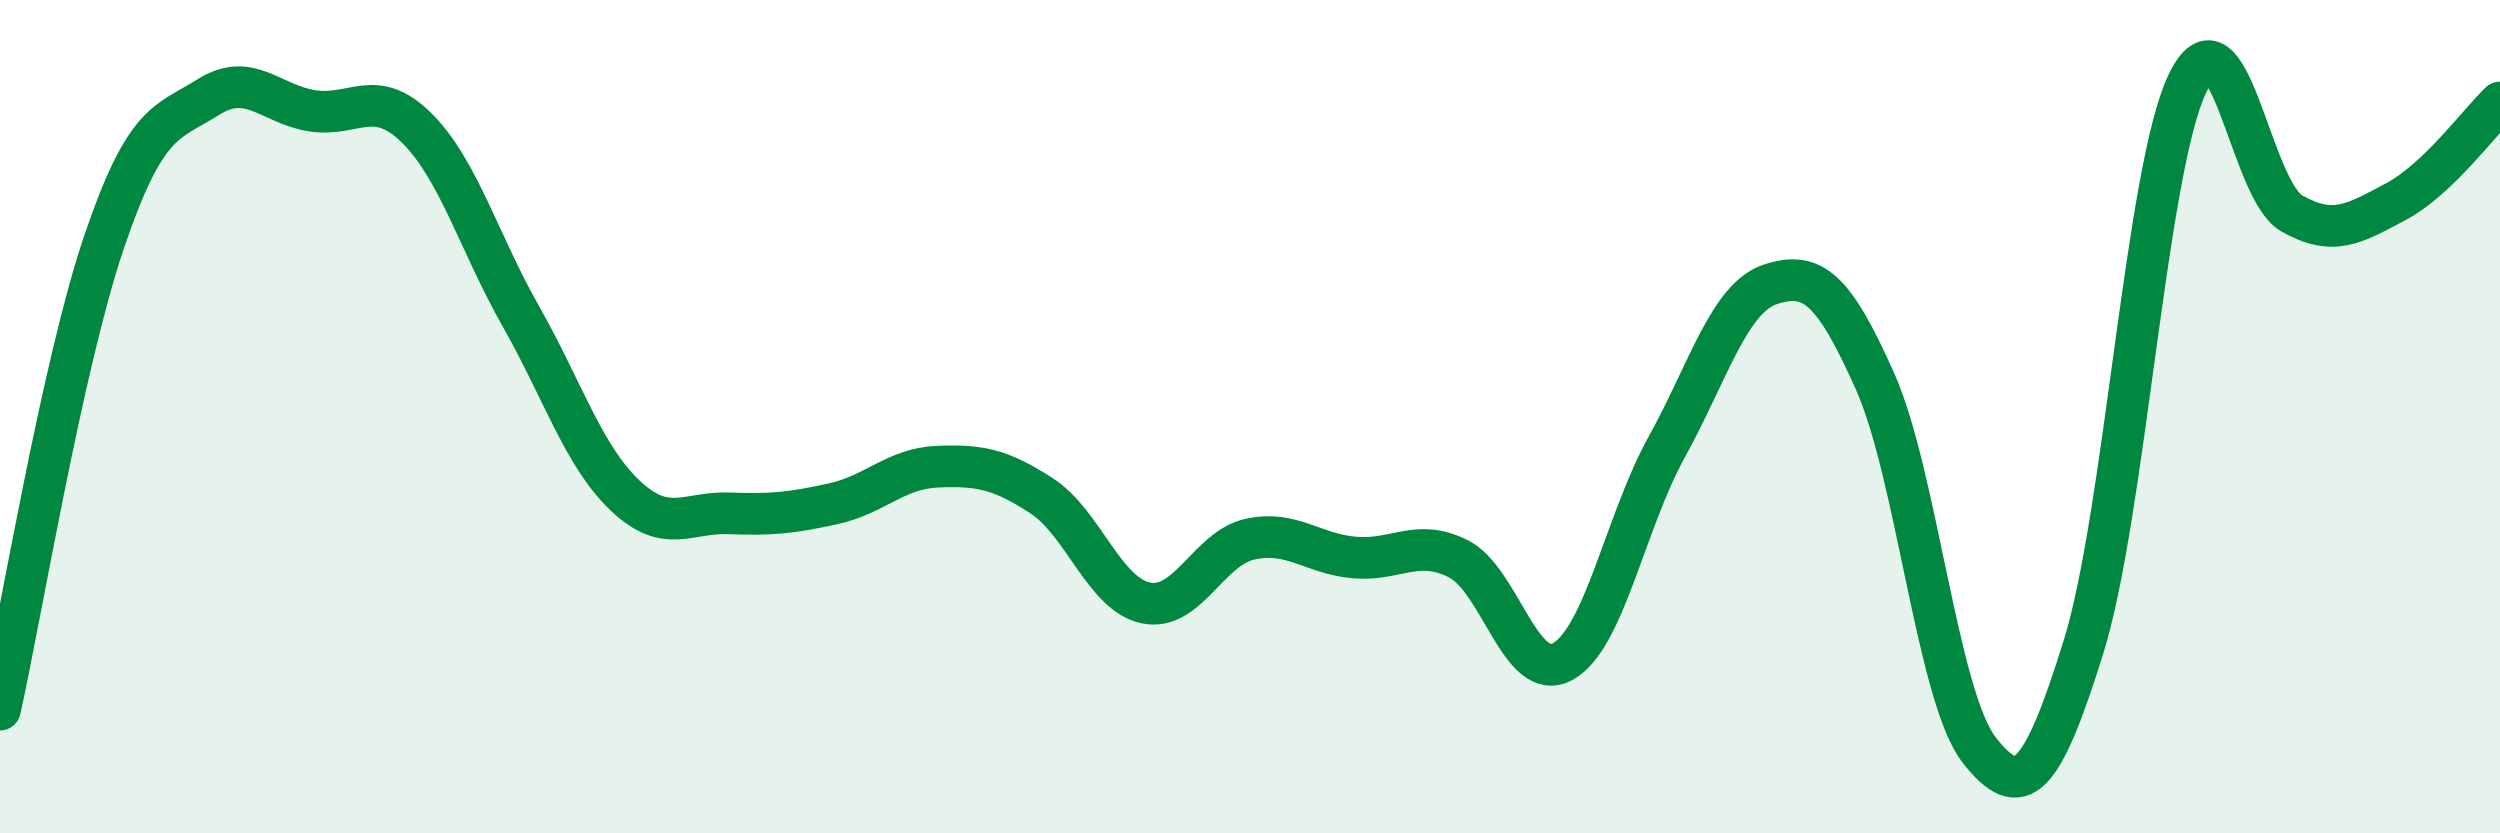
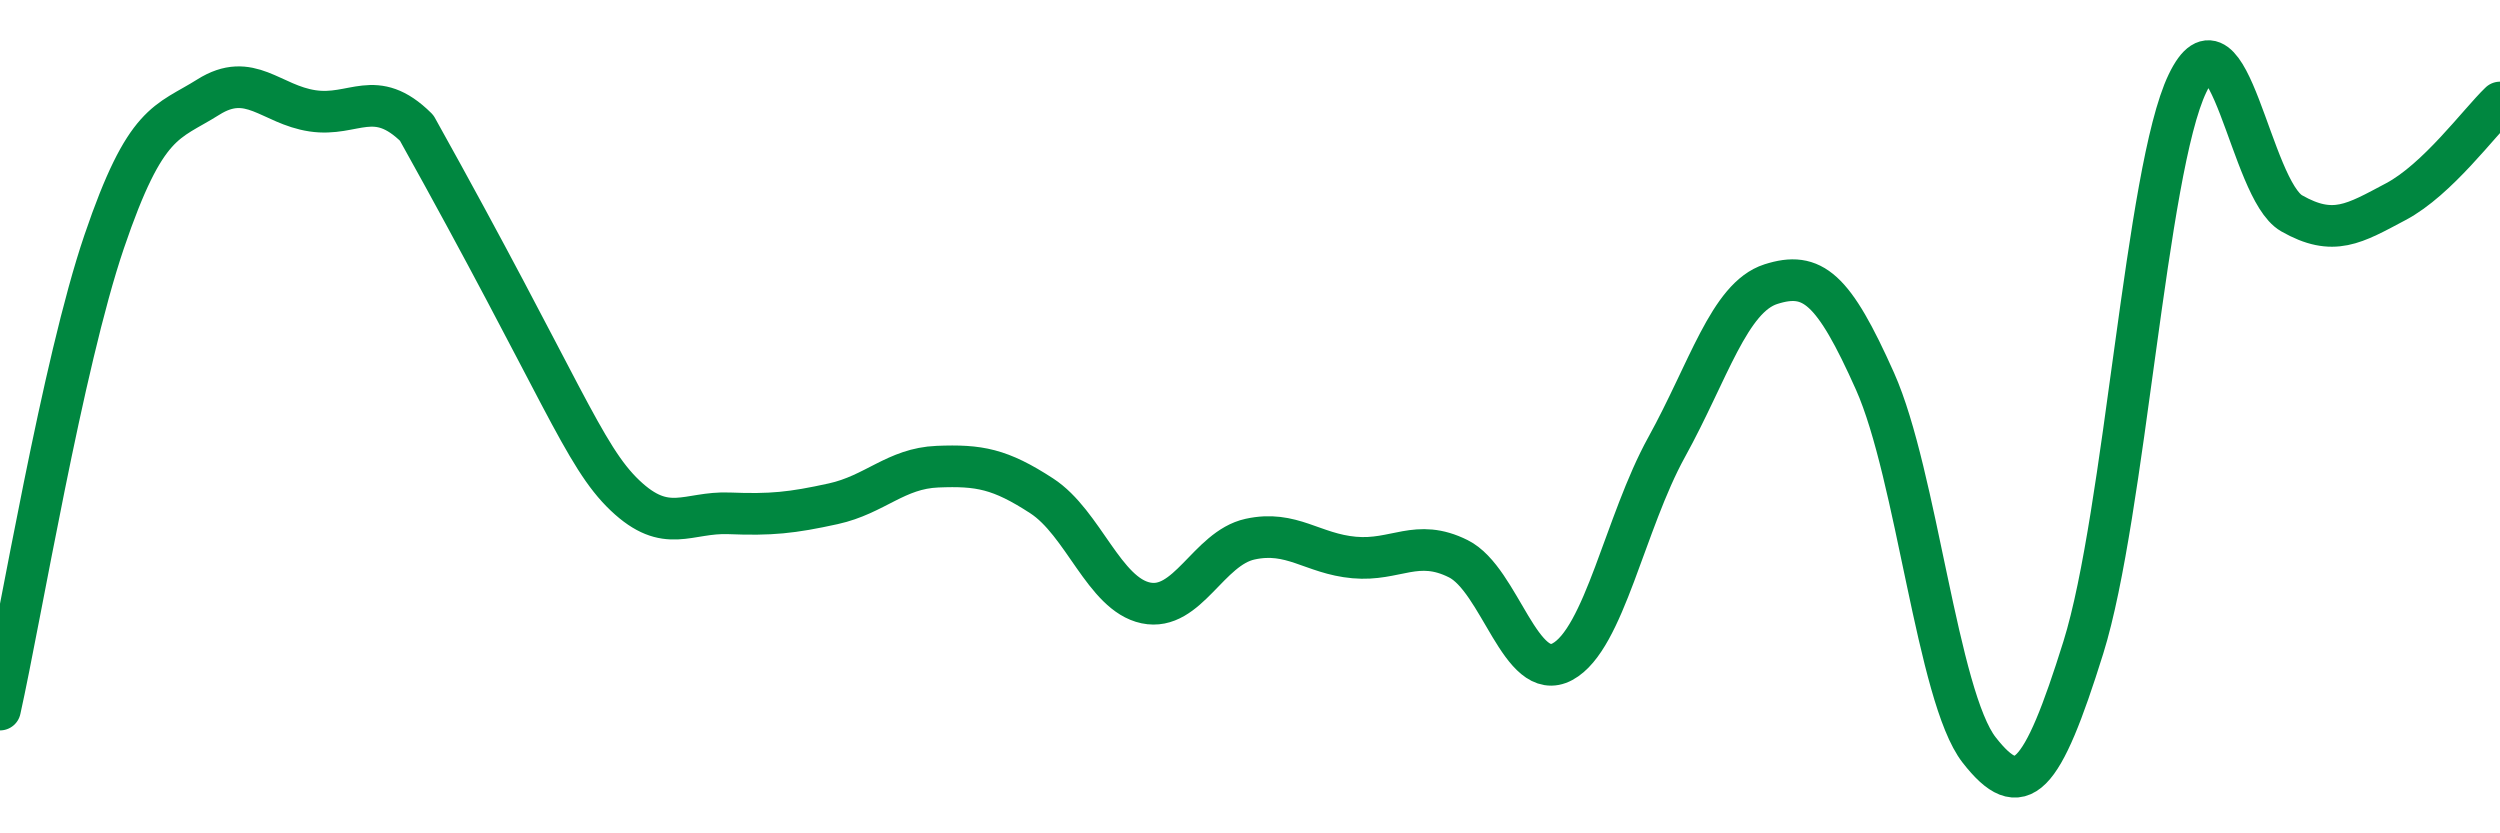
<svg xmlns="http://www.w3.org/2000/svg" width="60" height="20" viewBox="0 0 60 20">
-   <path d="M 0,17.03 C 0.5,14.78 1.5,8.74 2.5,5.8 C 3.5,2.86 4,2.96 5,2.33 C 6,1.7 6.5,2.51 7.5,2.66 C 8.5,2.81 9,2.08 10,3.07 C 11,4.06 11.5,5.83 12.5,7.59 C 13.5,9.35 14,10.94 15,11.89 C 16,12.84 16.5,12.28 17.5,12.32 C 18.5,12.36 19,12.31 20,12.09 C 21,11.87 21.5,11.24 22.5,11.2 C 23.5,11.16 24,11.25 25,11.9 C 26,12.55 26.5,14.26 27.5,14.47 C 28.5,14.68 29,13.16 30,12.94 C 31,12.72 31.5,13.29 32.5,13.38 C 33.5,13.47 34,12.91 35,13.41 C 36,13.91 36.5,16.42 37.5,15.88 C 38.5,15.34 39,12.54 40,10.73 C 41,8.92 41.5,7.14 42.5,6.82 C 43.5,6.5 44,6.91 45,9.15 C 46,11.39 46.5,16.72 47.5,18 C 48.5,19.28 49,18.74 50,15.54 C 51,12.34 51.5,4.08 52.5,2 C 53.5,-0.08 54,4.55 55,5.12 C 56,5.69 56.5,5.37 57.5,4.84 C 58.5,4.31 59.5,2.94 60,2.46L60 20L0 20Z" fill="#008740" opacity="0.1" stroke-linecap="round" stroke-linejoin="round" />
-   <path d="M 0,17.03 C 0.5,14.78 1.5,8.74 2.5,5.8 C 3.5,2.86 4,2.96 5,2.33 C 6,1.7 6.5,2.51 7.5,2.66 C 8.5,2.81 9,2.08 10,3.07 C 11,4.06 11.5,5.83 12.5,7.59 C 13.5,9.35 14,10.94 15,11.89 C 16,12.84 16.5,12.28 17.5,12.32 C 18.5,12.36 19,12.31 20,12.09 C 21,11.87 21.5,11.24 22.5,11.2 C 23.5,11.16 24,11.25 25,11.9 C 26,12.55 26.5,14.26 27.5,14.47 C 28.5,14.68 29,13.16 30,12.94 C 31,12.72 31.5,13.29 32.5,13.38 C 33.5,13.47 34,12.91 35,13.41 C 36,13.91 36.5,16.42 37.5,15.88 C 38.5,15.34 39,12.54 40,10.73 C 41,8.92 41.5,7.14 42.5,6.82 C 43.5,6.5 44,6.91 45,9.15 C 46,11.39 46.5,16.72 47.5,18 C 48.5,19.28 49,18.74 50,15.54 C 51,12.34 51.5,4.08 52.5,2 C 53.5,-0.08 54,4.55 55,5.12 C 56,5.69 56.5,5.37 57.5,4.84 C 58.5,4.31 59.5,2.94 60,2.46" stroke="#008740" stroke-width="1" fill="none" stroke-linecap="round" stroke-linejoin="round" />
+   <path d="M 0,17.03 C 0.5,14.78 1.5,8.74 2.5,5.8 C 3.5,2.86 4,2.96 5,2.33 C 6,1.7 6.5,2.51 7.5,2.66 C 8.5,2.81 9,2.08 10,3.07 C 13.5,9.35 14,10.94 15,11.89 C 16,12.84 16.5,12.28 17.5,12.32 C 18.5,12.36 19,12.31 20,12.09 C 21,11.87 21.5,11.24 22.5,11.2 C 23.5,11.16 24,11.25 25,11.9 C 26,12.55 26.5,14.26 27.5,14.47 C 28.5,14.68 29,13.16 30,12.94 C 31,12.72 31.5,13.29 32.5,13.38 C 33.5,13.47 34,12.91 35,13.41 C 36,13.91 36.5,16.42 37.5,15.88 C 38.5,15.34 39,12.54 40,10.73 C 41,8.92 41.5,7.14 42.5,6.82 C 43.5,6.5 44,6.91 45,9.15 C 46,11.39 46.5,16.72 47.5,18 C 48.5,19.28 49,18.74 50,15.54 C 51,12.34 51.5,4.08 52.5,2 C 53.5,-0.08 54,4.55 55,5.12 C 56,5.69 56.5,5.37 57.5,4.84 C 58.5,4.31 59.5,2.94 60,2.46" stroke="#008740" stroke-width="1" fill="none" stroke-linecap="round" stroke-linejoin="round" />
</svg>